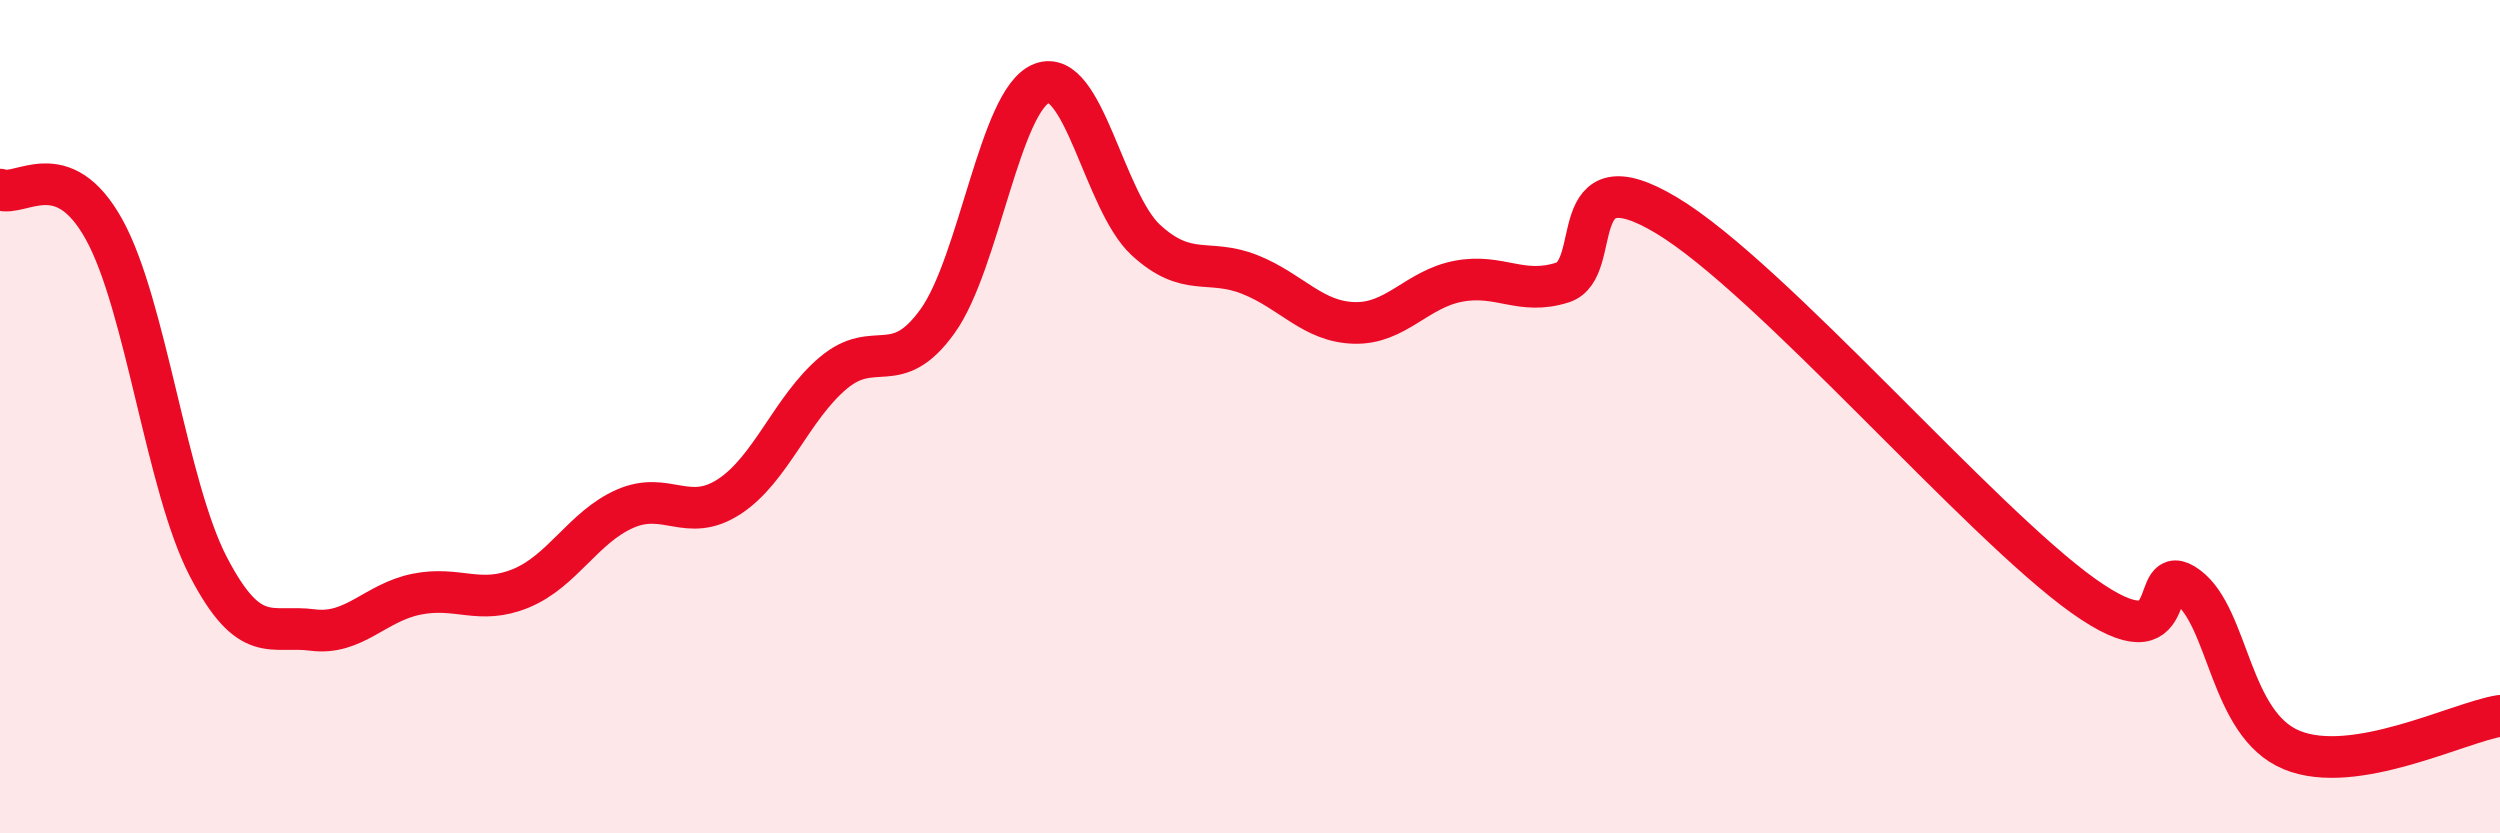
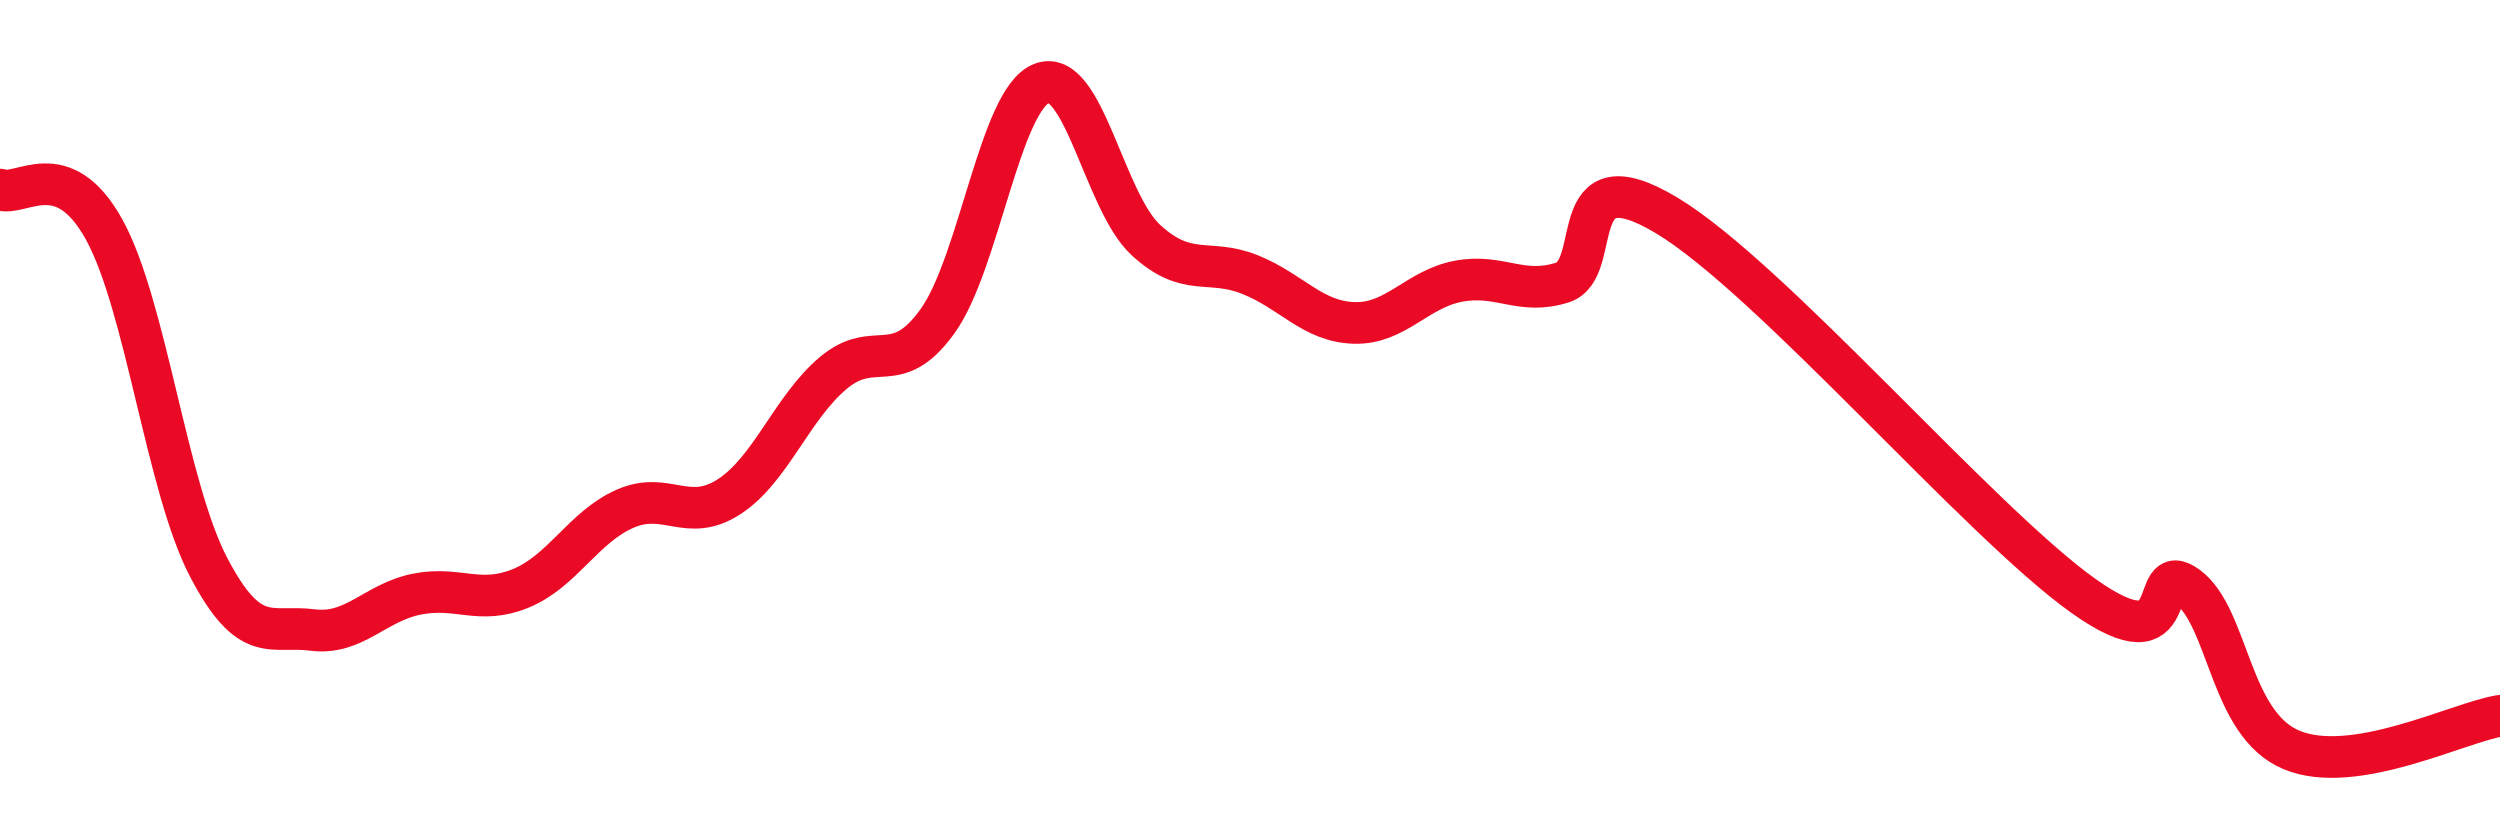
<svg xmlns="http://www.w3.org/2000/svg" width="60" height="20" viewBox="0 0 60 20">
-   <path d="M 0,4.55 C 0.5,4.74 1.5,3.7 2.5,5.51 C 3.5,7.32 4,11.68 5,13.6 C 6,15.52 6.5,14.99 7.5,15.12 C 8.5,15.25 9,14.46 10,14.26 C 11,14.06 11.5,14.53 12.5,14.12 C 13.5,13.71 14,12.65 15,12.21 C 16,11.77 16.5,12.57 17.5,11.92 C 18.5,11.27 19,9.79 20,8.95 C 21,8.11 21.5,9.1 22.5,7.71 C 23.5,6.32 24,2.39 25,2 C 26,1.61 26.5,4.84 27.5,5.76 C 28.5,6.68 29,6.19 30,6.59 C 31,6.99 31.5,7.72 32.5,7.75 C 33.5,7.78 34,6.94 35,6.75 C 36,6.56 36.5,7.1 37.5,6.78 C 38.5,6.46 37.5,3.67 40,5.17 C 42.5,6.67 47.5,12.52 50,14.3 C 52.5,16.08 51.5,13.34 52.5,14.08 C 53.5,14.82 53.5,17.38 55,18 C 56.5,18.62 59,17.34 60,17.18L60 20L0 20Z" fill="#EB0A25" opacity="0.1" stroke-linecap="round" stroke-linejoin="round" />
  <path d="M 0,4.55 C 0.5,4.74 1.5,3.7 2.5,5.51 C 3.5,7.32 4,11.68 5,13.6 C 6,15.52 6.5,14.99 7.5,15.12 C 8.5,15.25 9,14.46 10,14.26 C 11,14.06 11.5,14.53 12.5,14.12 C 13.5,13.71 14,12.65 15,12.21 C 16,11.77 16.5,12.57 17.5,11.92 C 18.5,11.27 19,9.79 20,8.95 C 21,8.11 21.5,9.1 22.5,7.71 C 23.5,6.32 24,2.39 25,2 C 26,1.61 26.5,4.84 27.5,5.76 C 28.5,6.68 29,6.19 30,6.59 C 31,6.99 31.5,7.72 32.5,7.75 C 33.5,7.78 34,6.94 35,6.75 C 36,6.56 36.5,7.1 37.5,6.78 C 38.5,6.46 37.5,3.67 40,5.17 C 42.5,6.67 47.5,12.52 50,14.3 C 52.5,16.08 51.5,13.34 52.5,14.08 C 53.5,14.82 53.5,17.38 55,18 C 56.5,18.62 59,17.34 60,17.18" stroke="#EB0A25" stroke-width="1" fill="none" stroke-linecap="round" stroke-linejoin="round" />
</svg>